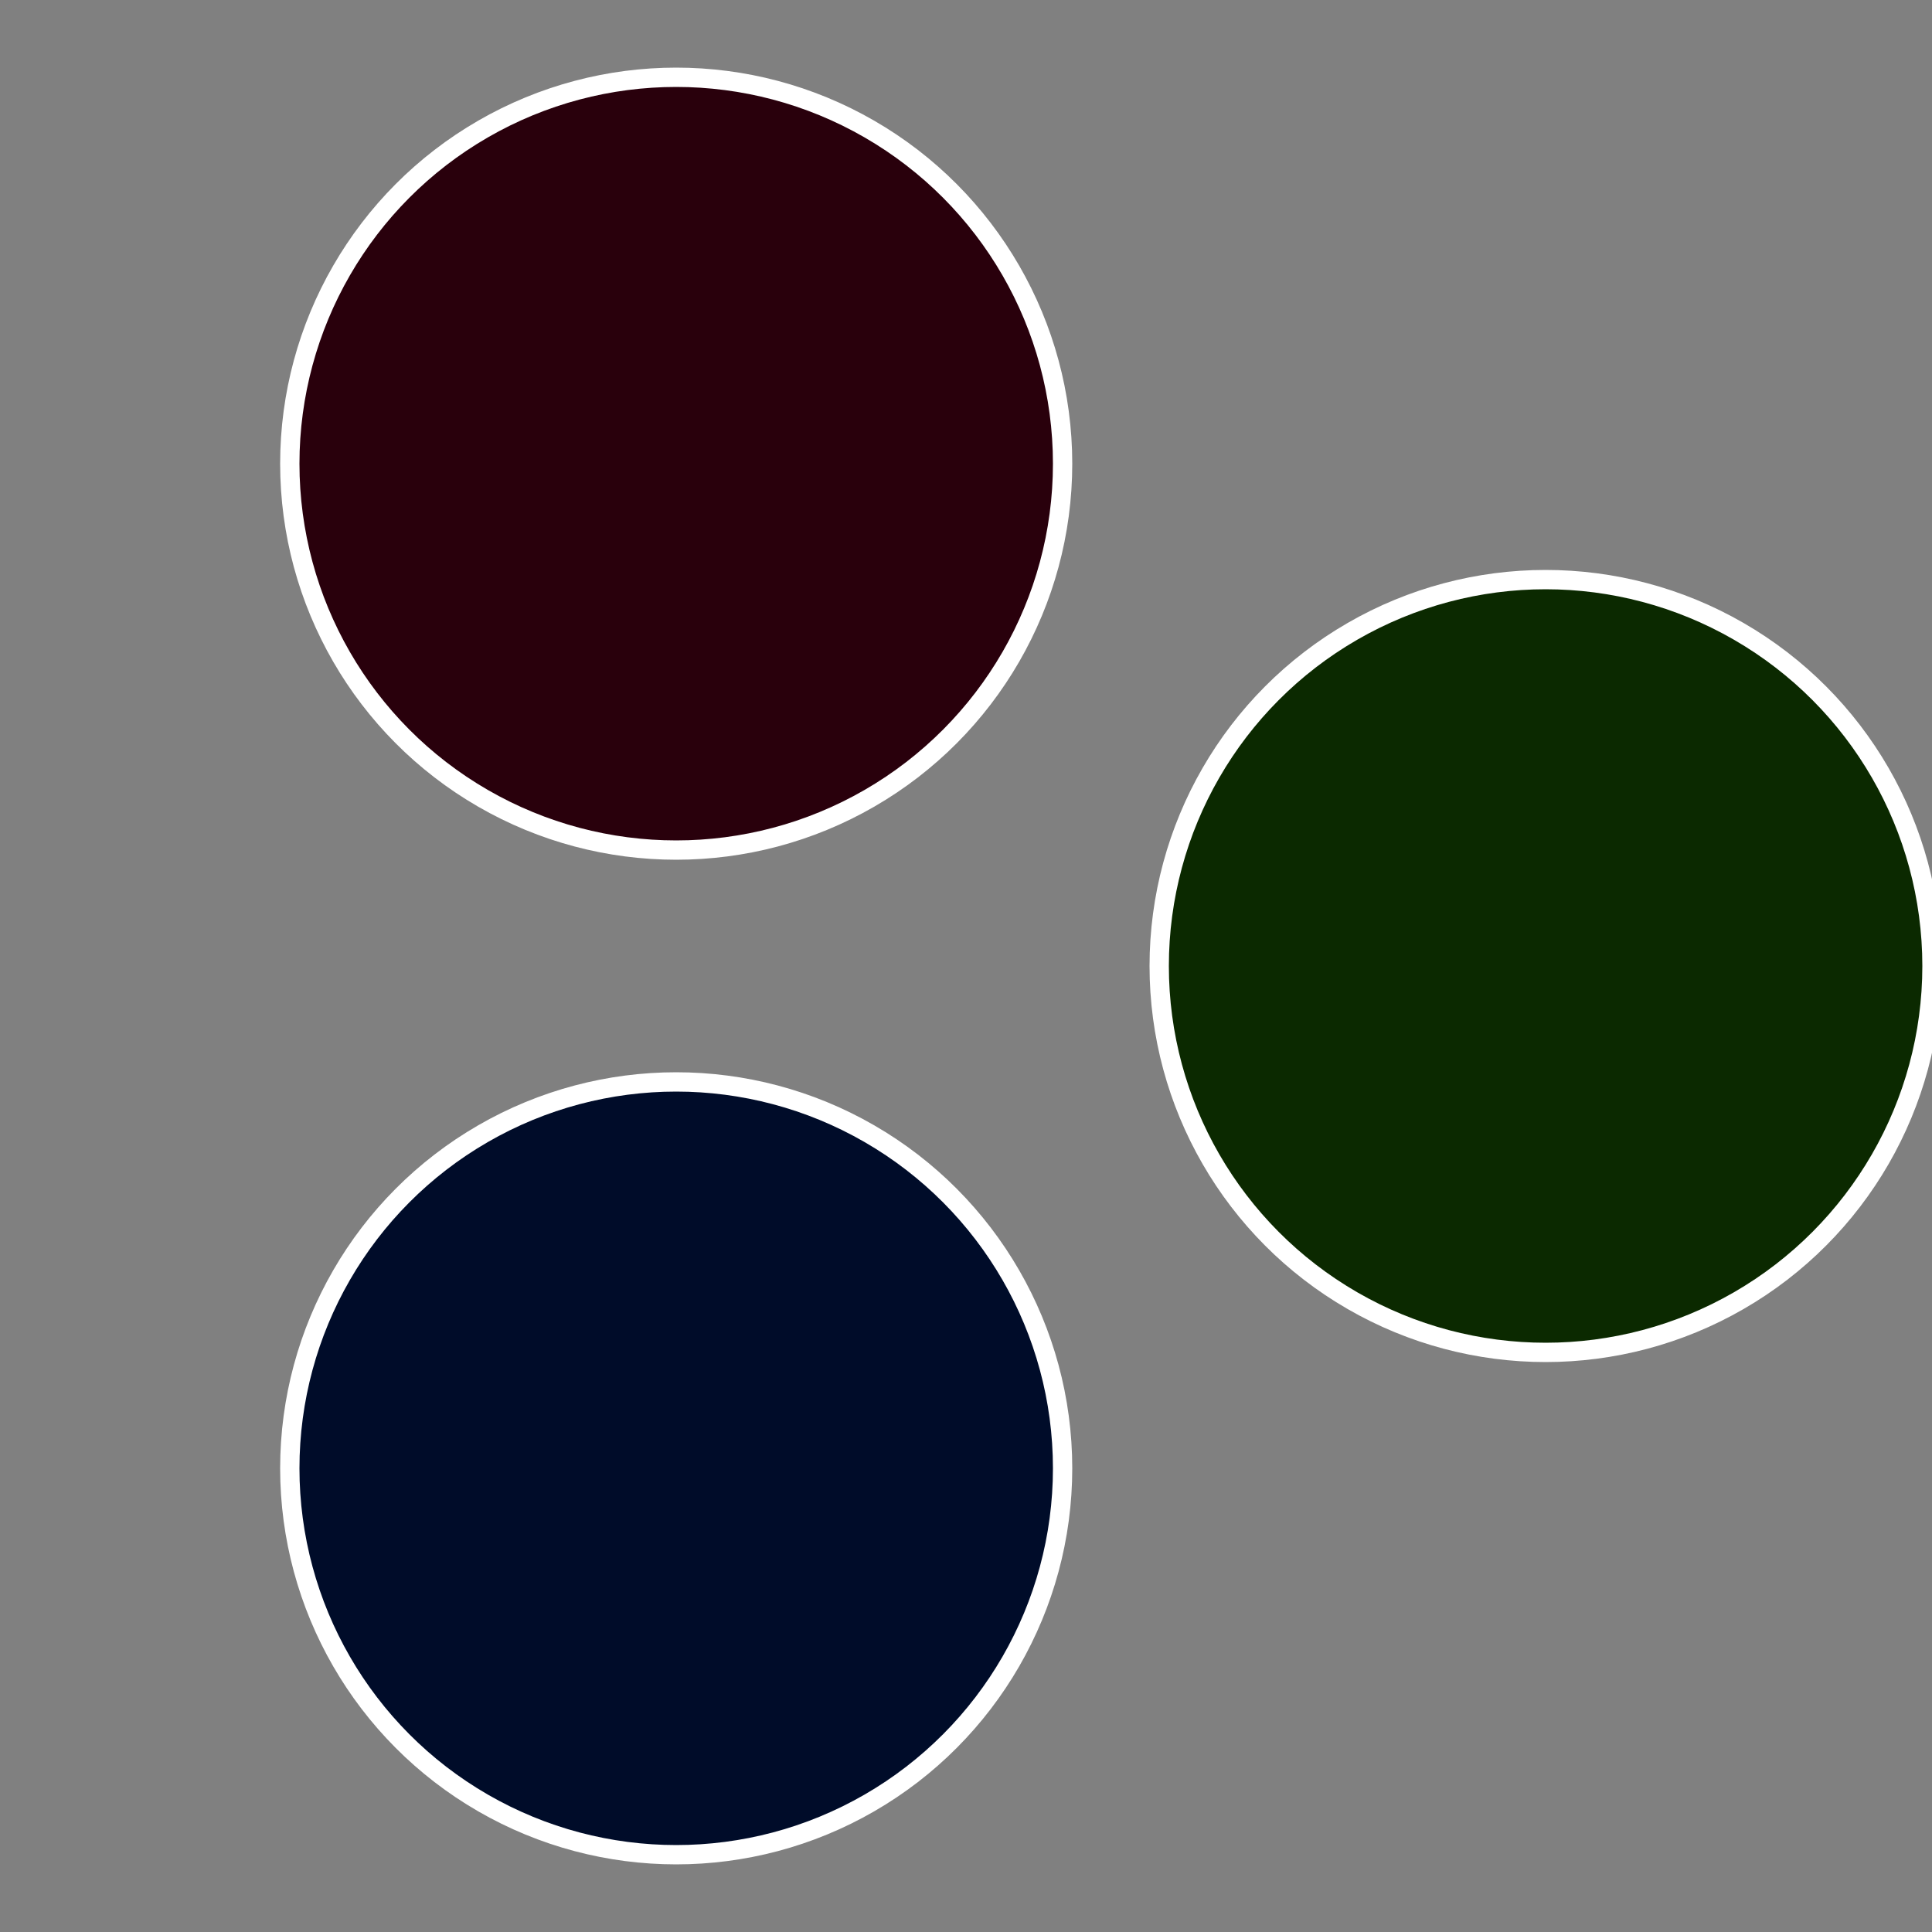
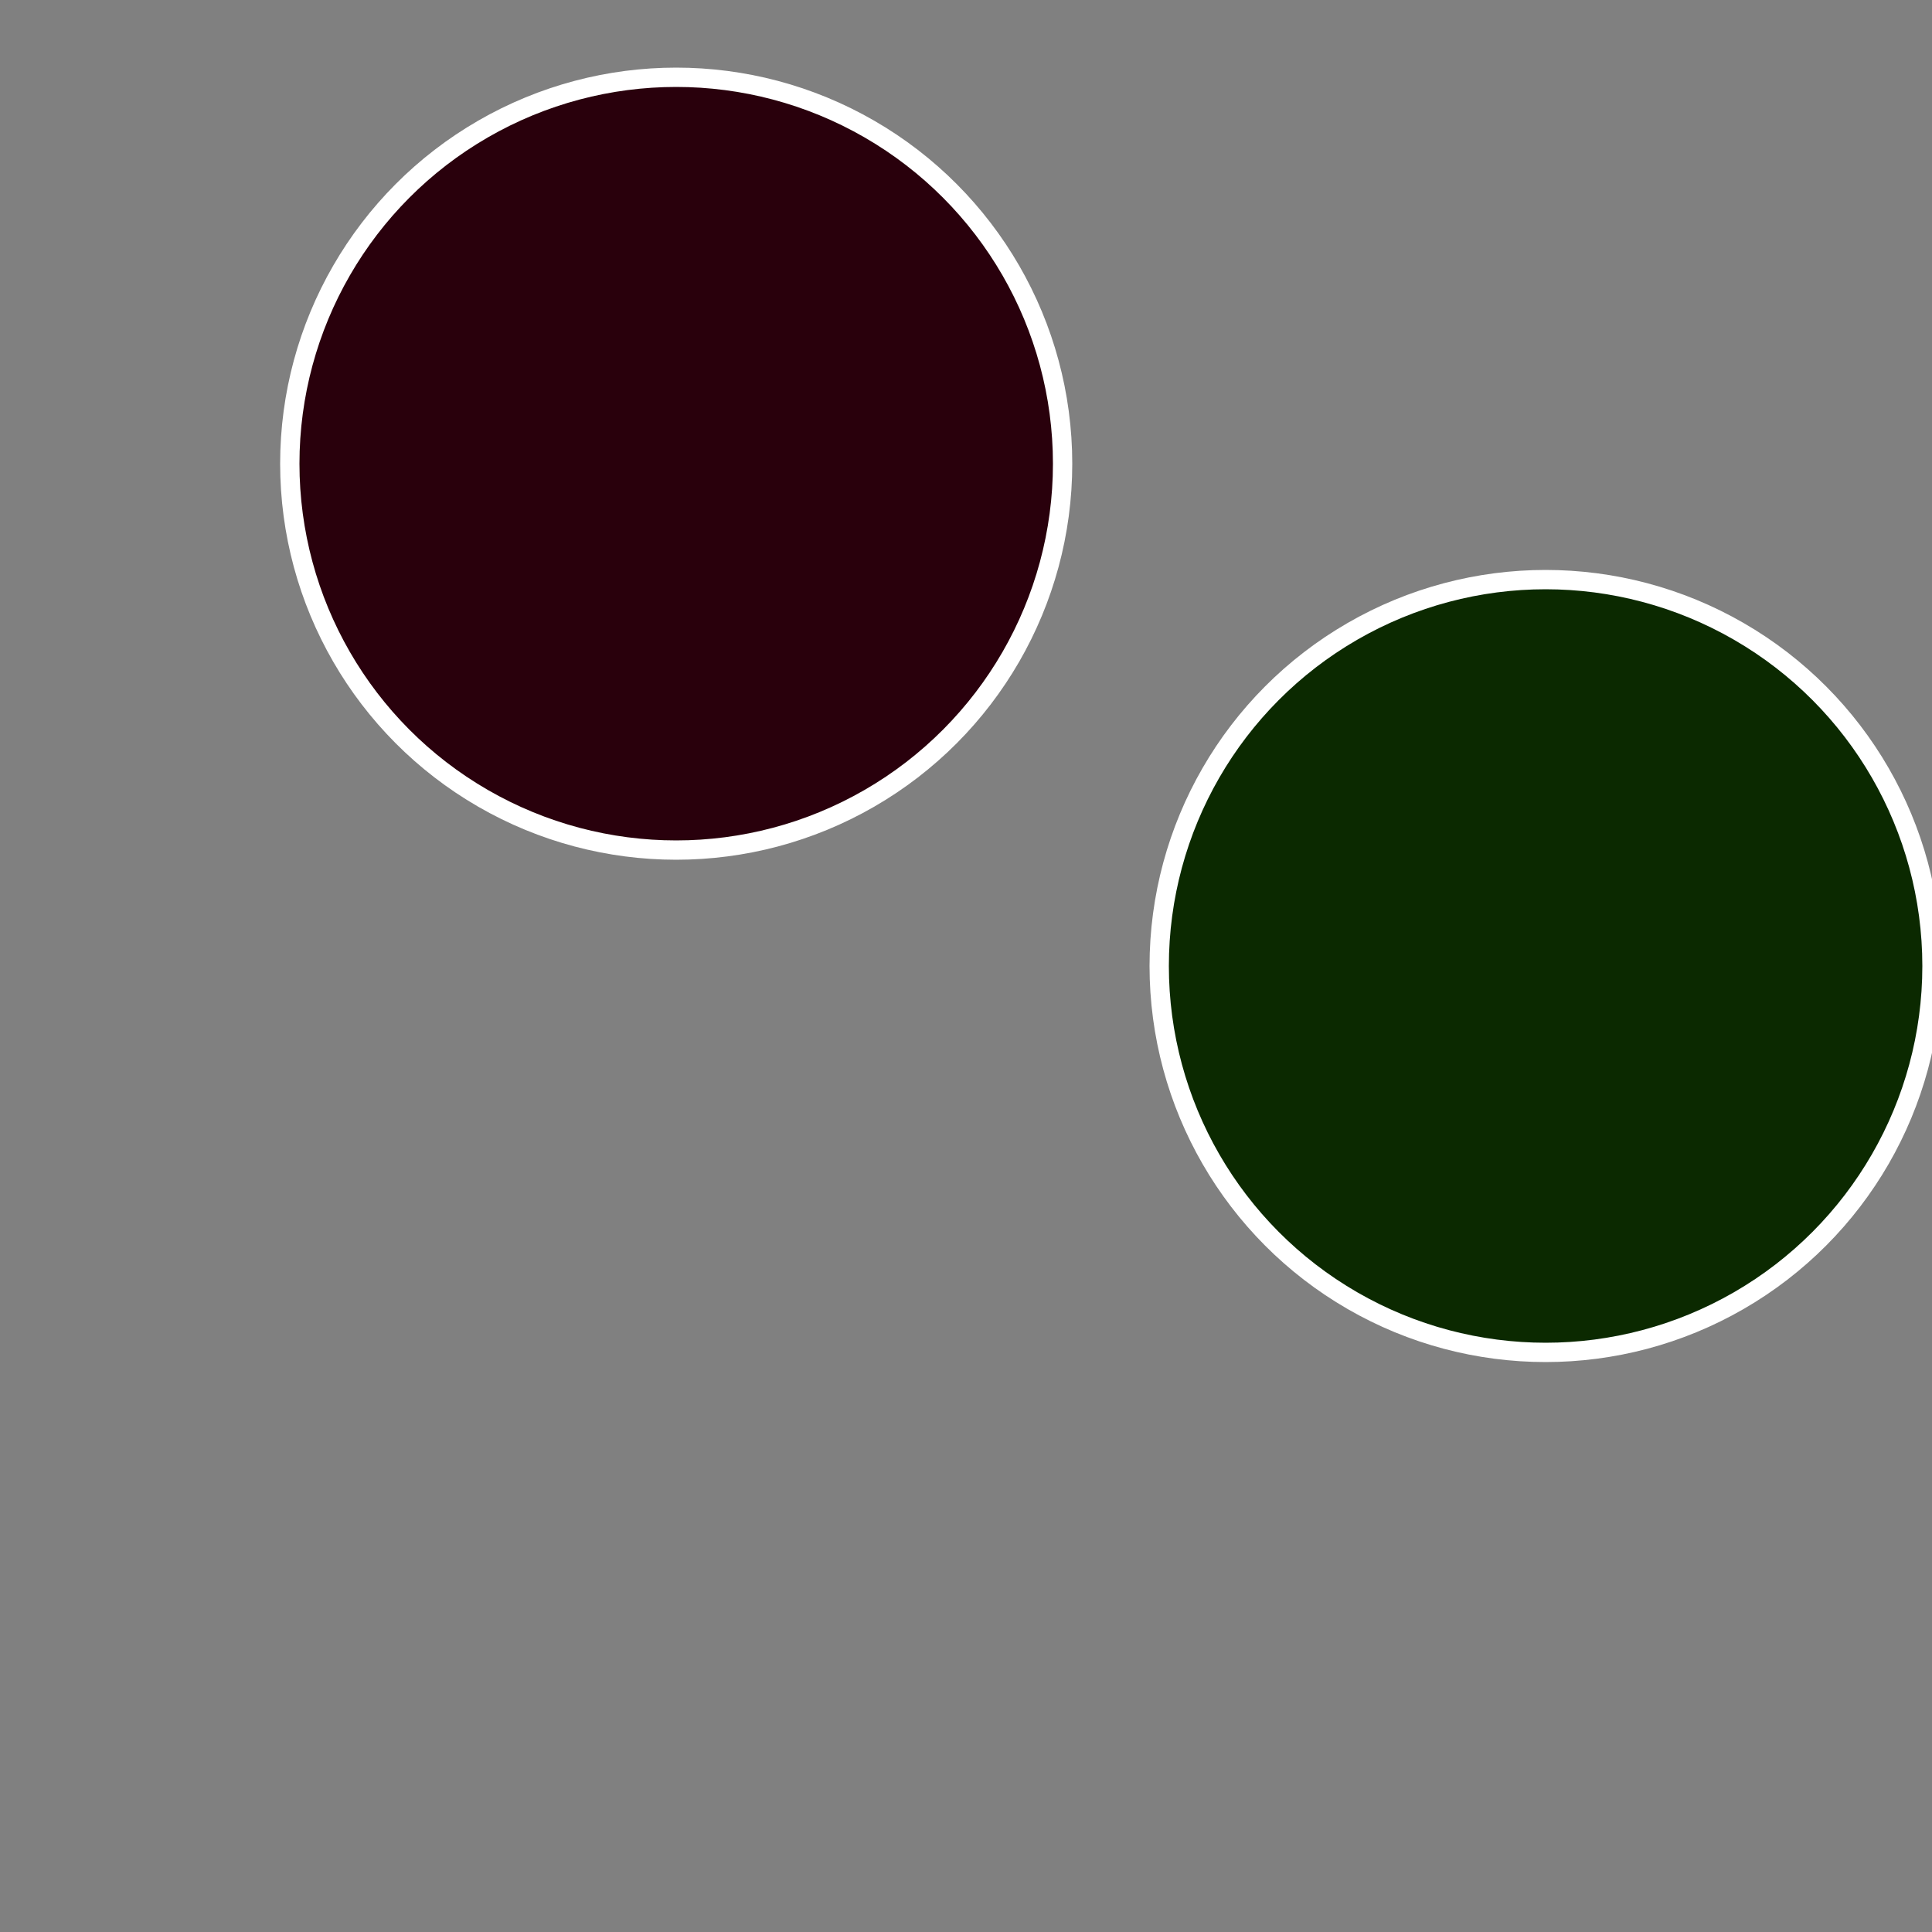
<svg xmlns="http://www.w3.org/2000/svg" width="500" height="500" viewBox="-1 -1 2 2">
  <rect x="-1" y="-1" width="2" height="2" fill="#808080" stroke="none" />
  <circle cx="0.6" cy="0" r="0.4" fill="#0b2900" stroke="#fff" stroke-width="1%" />
-   <circle cx="-0.3" cy="0.52" r="0.4" fill="#000c29" stroke="#fff" stroke-width="1%" />
  <circle cx="-0.3" cy="-0.52" r="0.4" fill="#29000c" stroke="#fff" stroke-width="1%" />
</svg>